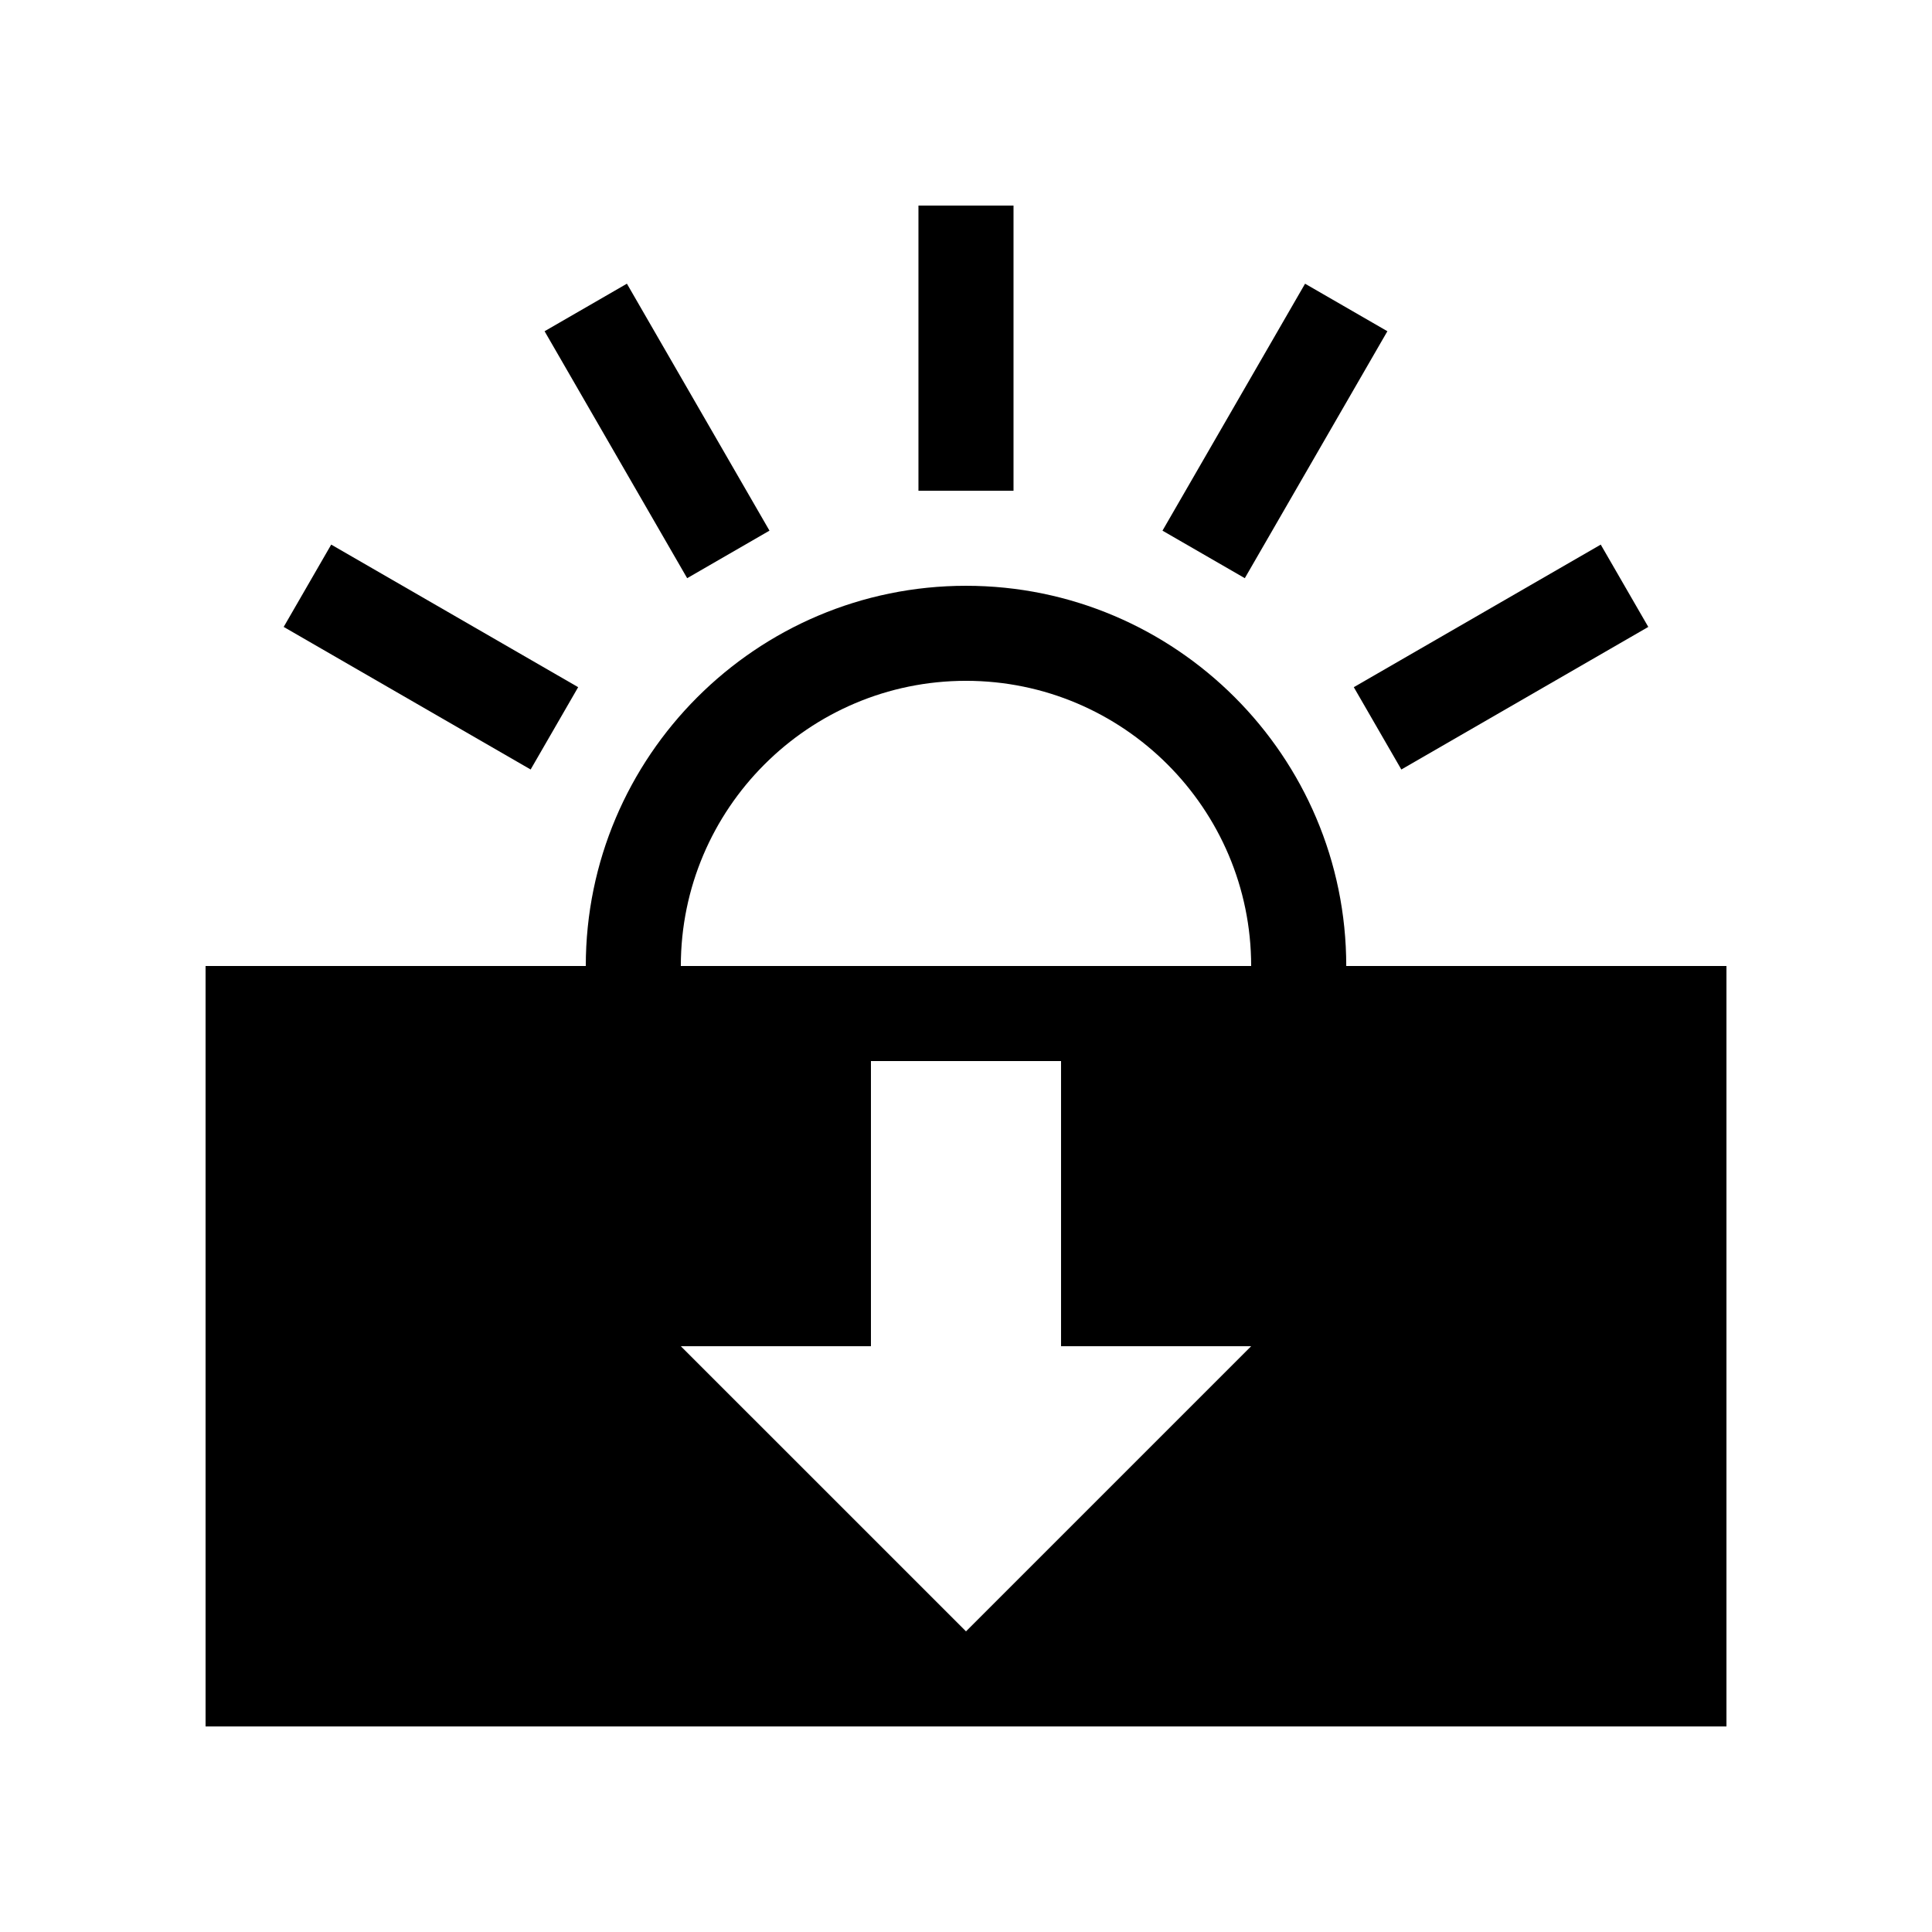
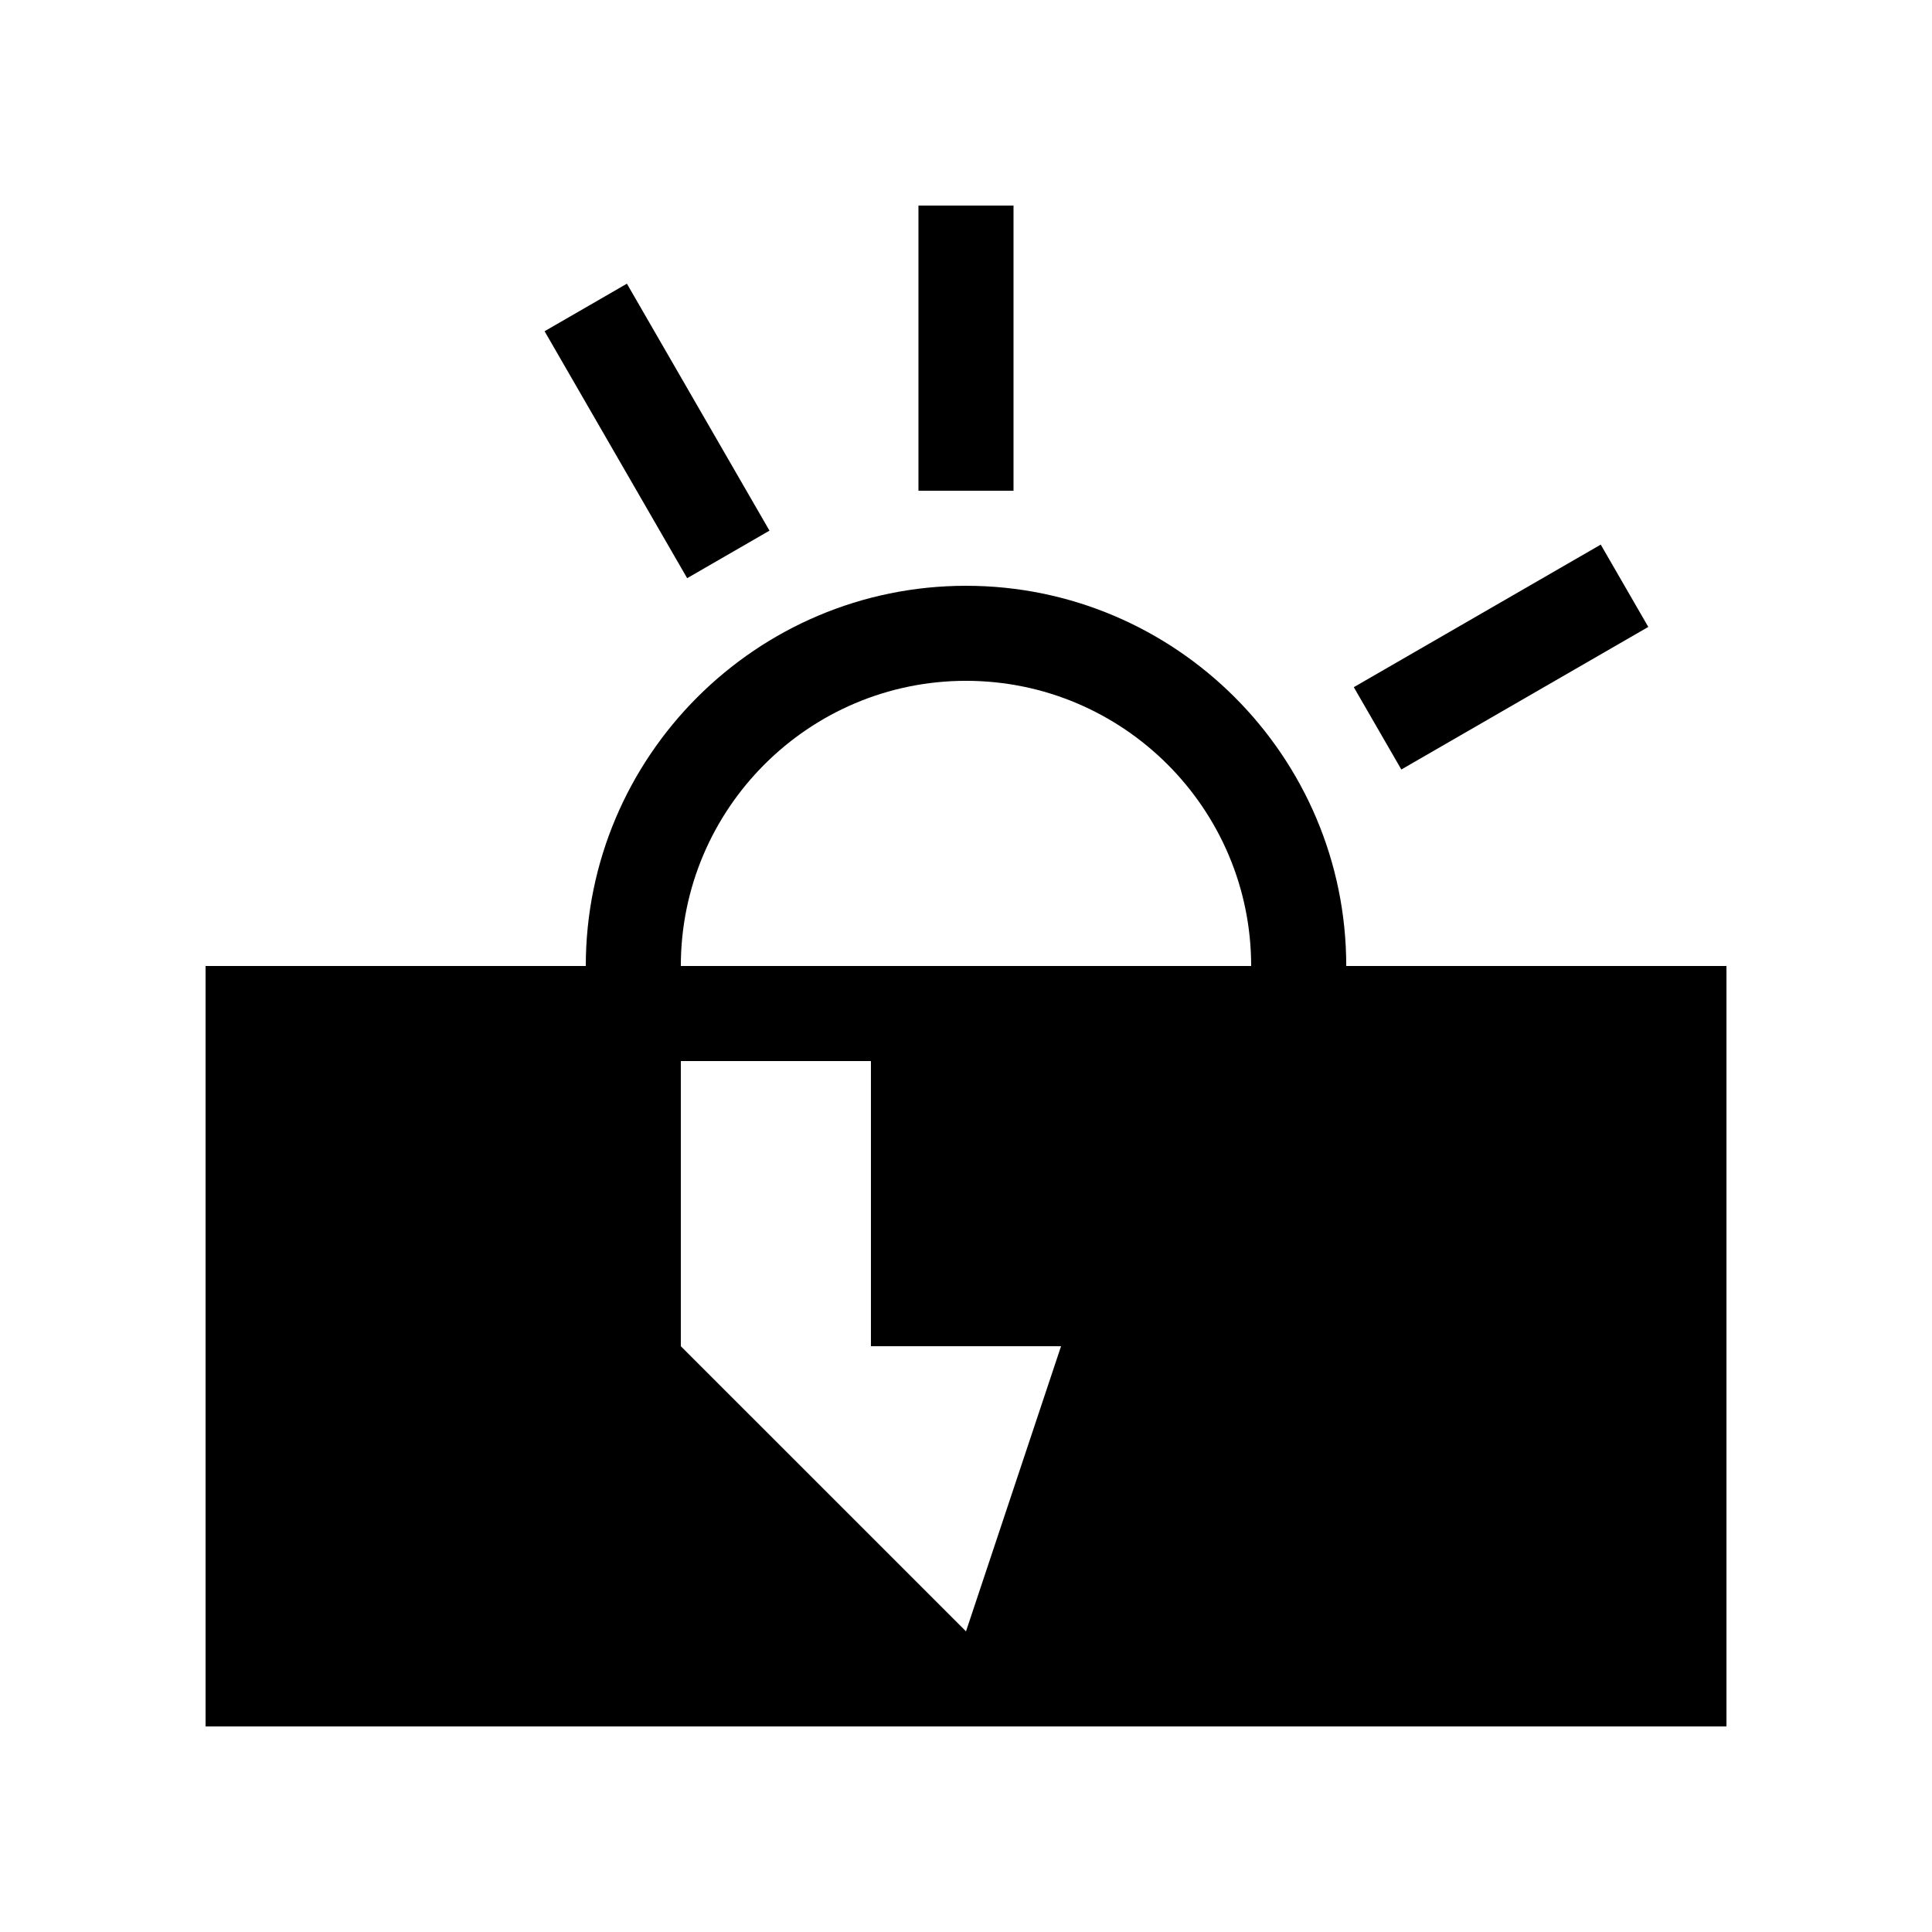
<svg xmlns="http://www.w3.org/2000/svg" fill="#000000" width="800px" height="800px" version="1.1" viewBox="144 144 512 512">
  <g>
-     <path d="m400 299.24c-55.562 0-100.76 45.199-100.76 100.76h-100.76v201.52h403.05v-201.52h-100.76c0-55.562-45.203-100.76-100.76-100.76zm0 277.09-75.574-75.57h50.383v-75.574h50.379v75.574h50.383zm-75.574-176.33c0-41.672 33.902-75.574 75.574-75.574 41.668 0 75.57 33.902 75.57 75.574z" />
+     <path d="m400 299.24c-55.562 0-100.76 45.199-100.76 100.76h-100.76v201.52h403.05v-201.52h-100.76c0-55.562-45.203-100.76-100.76-100.76zm0 277.09-75.574-75.57v-75.574h50.379v75.574h50.383zm-75.574-176.33c0-41.672 33.902-75.574 75.574-75.574 41.668 0 75.57 33.902 75.57 75.574z" />
    <path d="m387.4 198.48h25.191v75.57h-25.191z" />
    <path d="m288.32 231.78 21.816-12.598 37.785 65.445-21.816 12.598z" />
-     <path d="m219.18 310.14 12.594-21.816 65.445 37.785-12.594 21.816z" />
-     <path d="m452.07 284.63 37.785-65.445 21.816 12.594-37.785 65.445z" />
    <path d="m502.77 326.11 65.445-37.785 12.598 21.816-65.445 37.785z" />
  </g>
</svg>